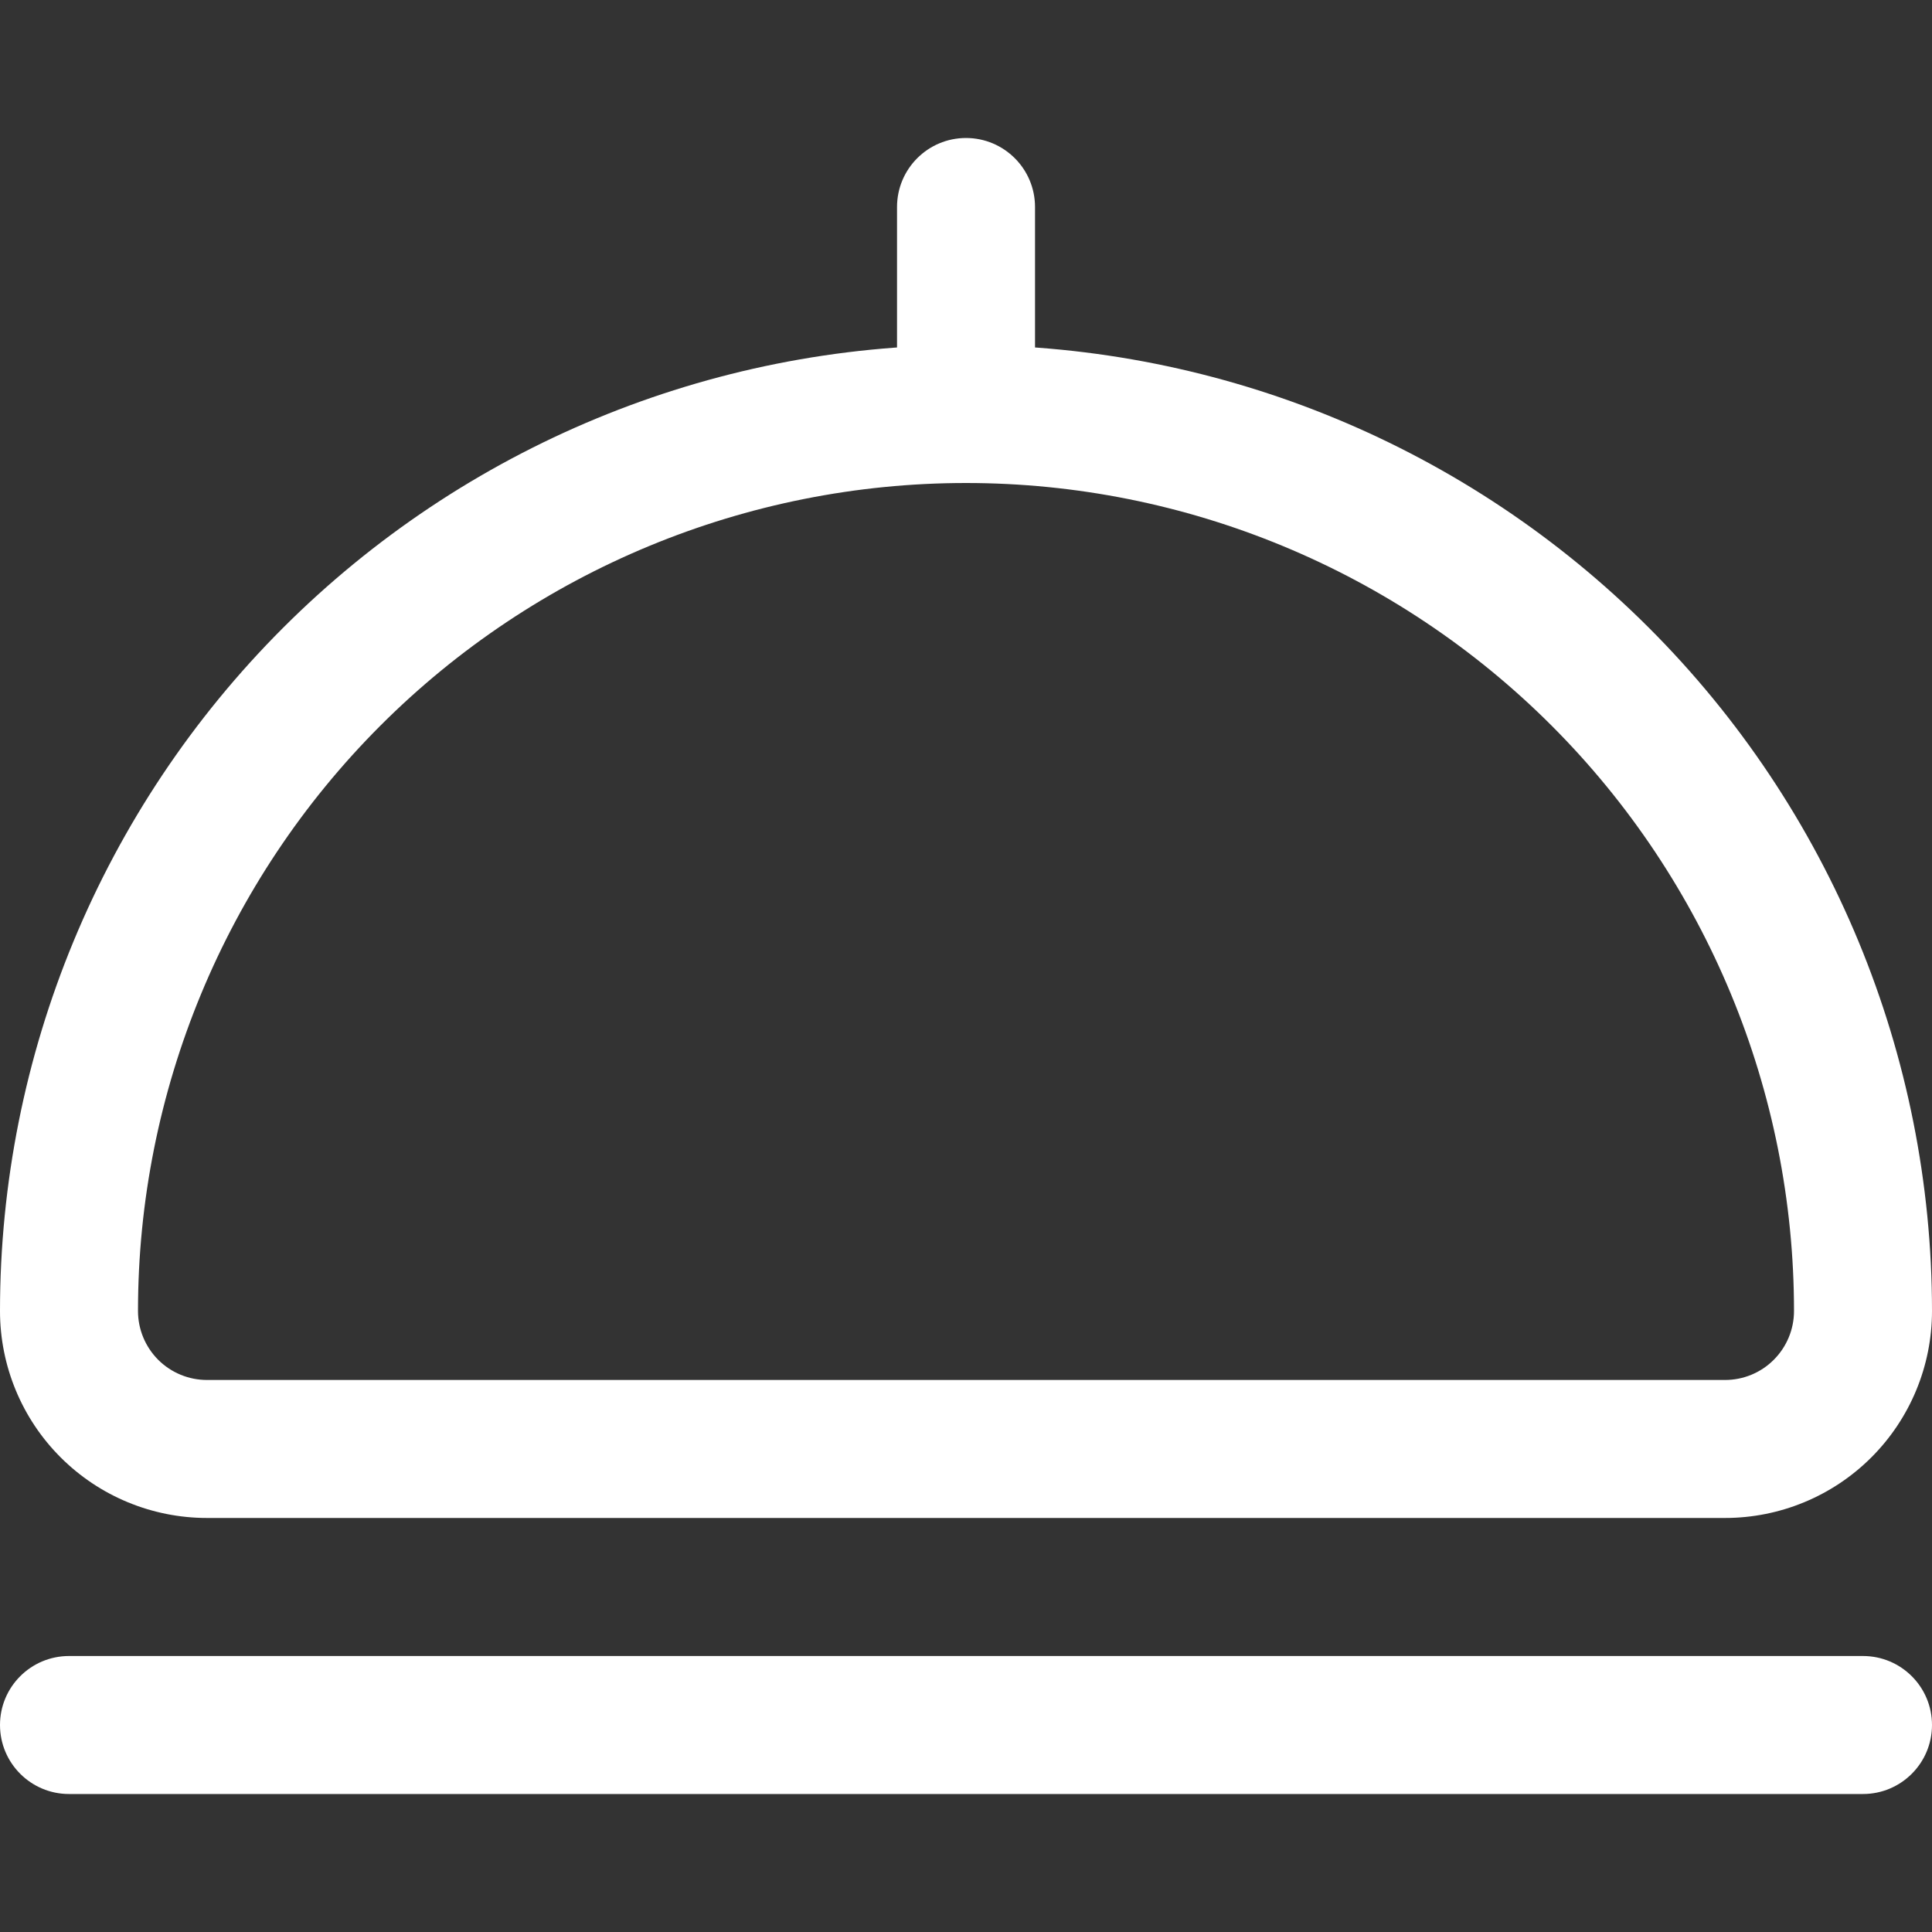
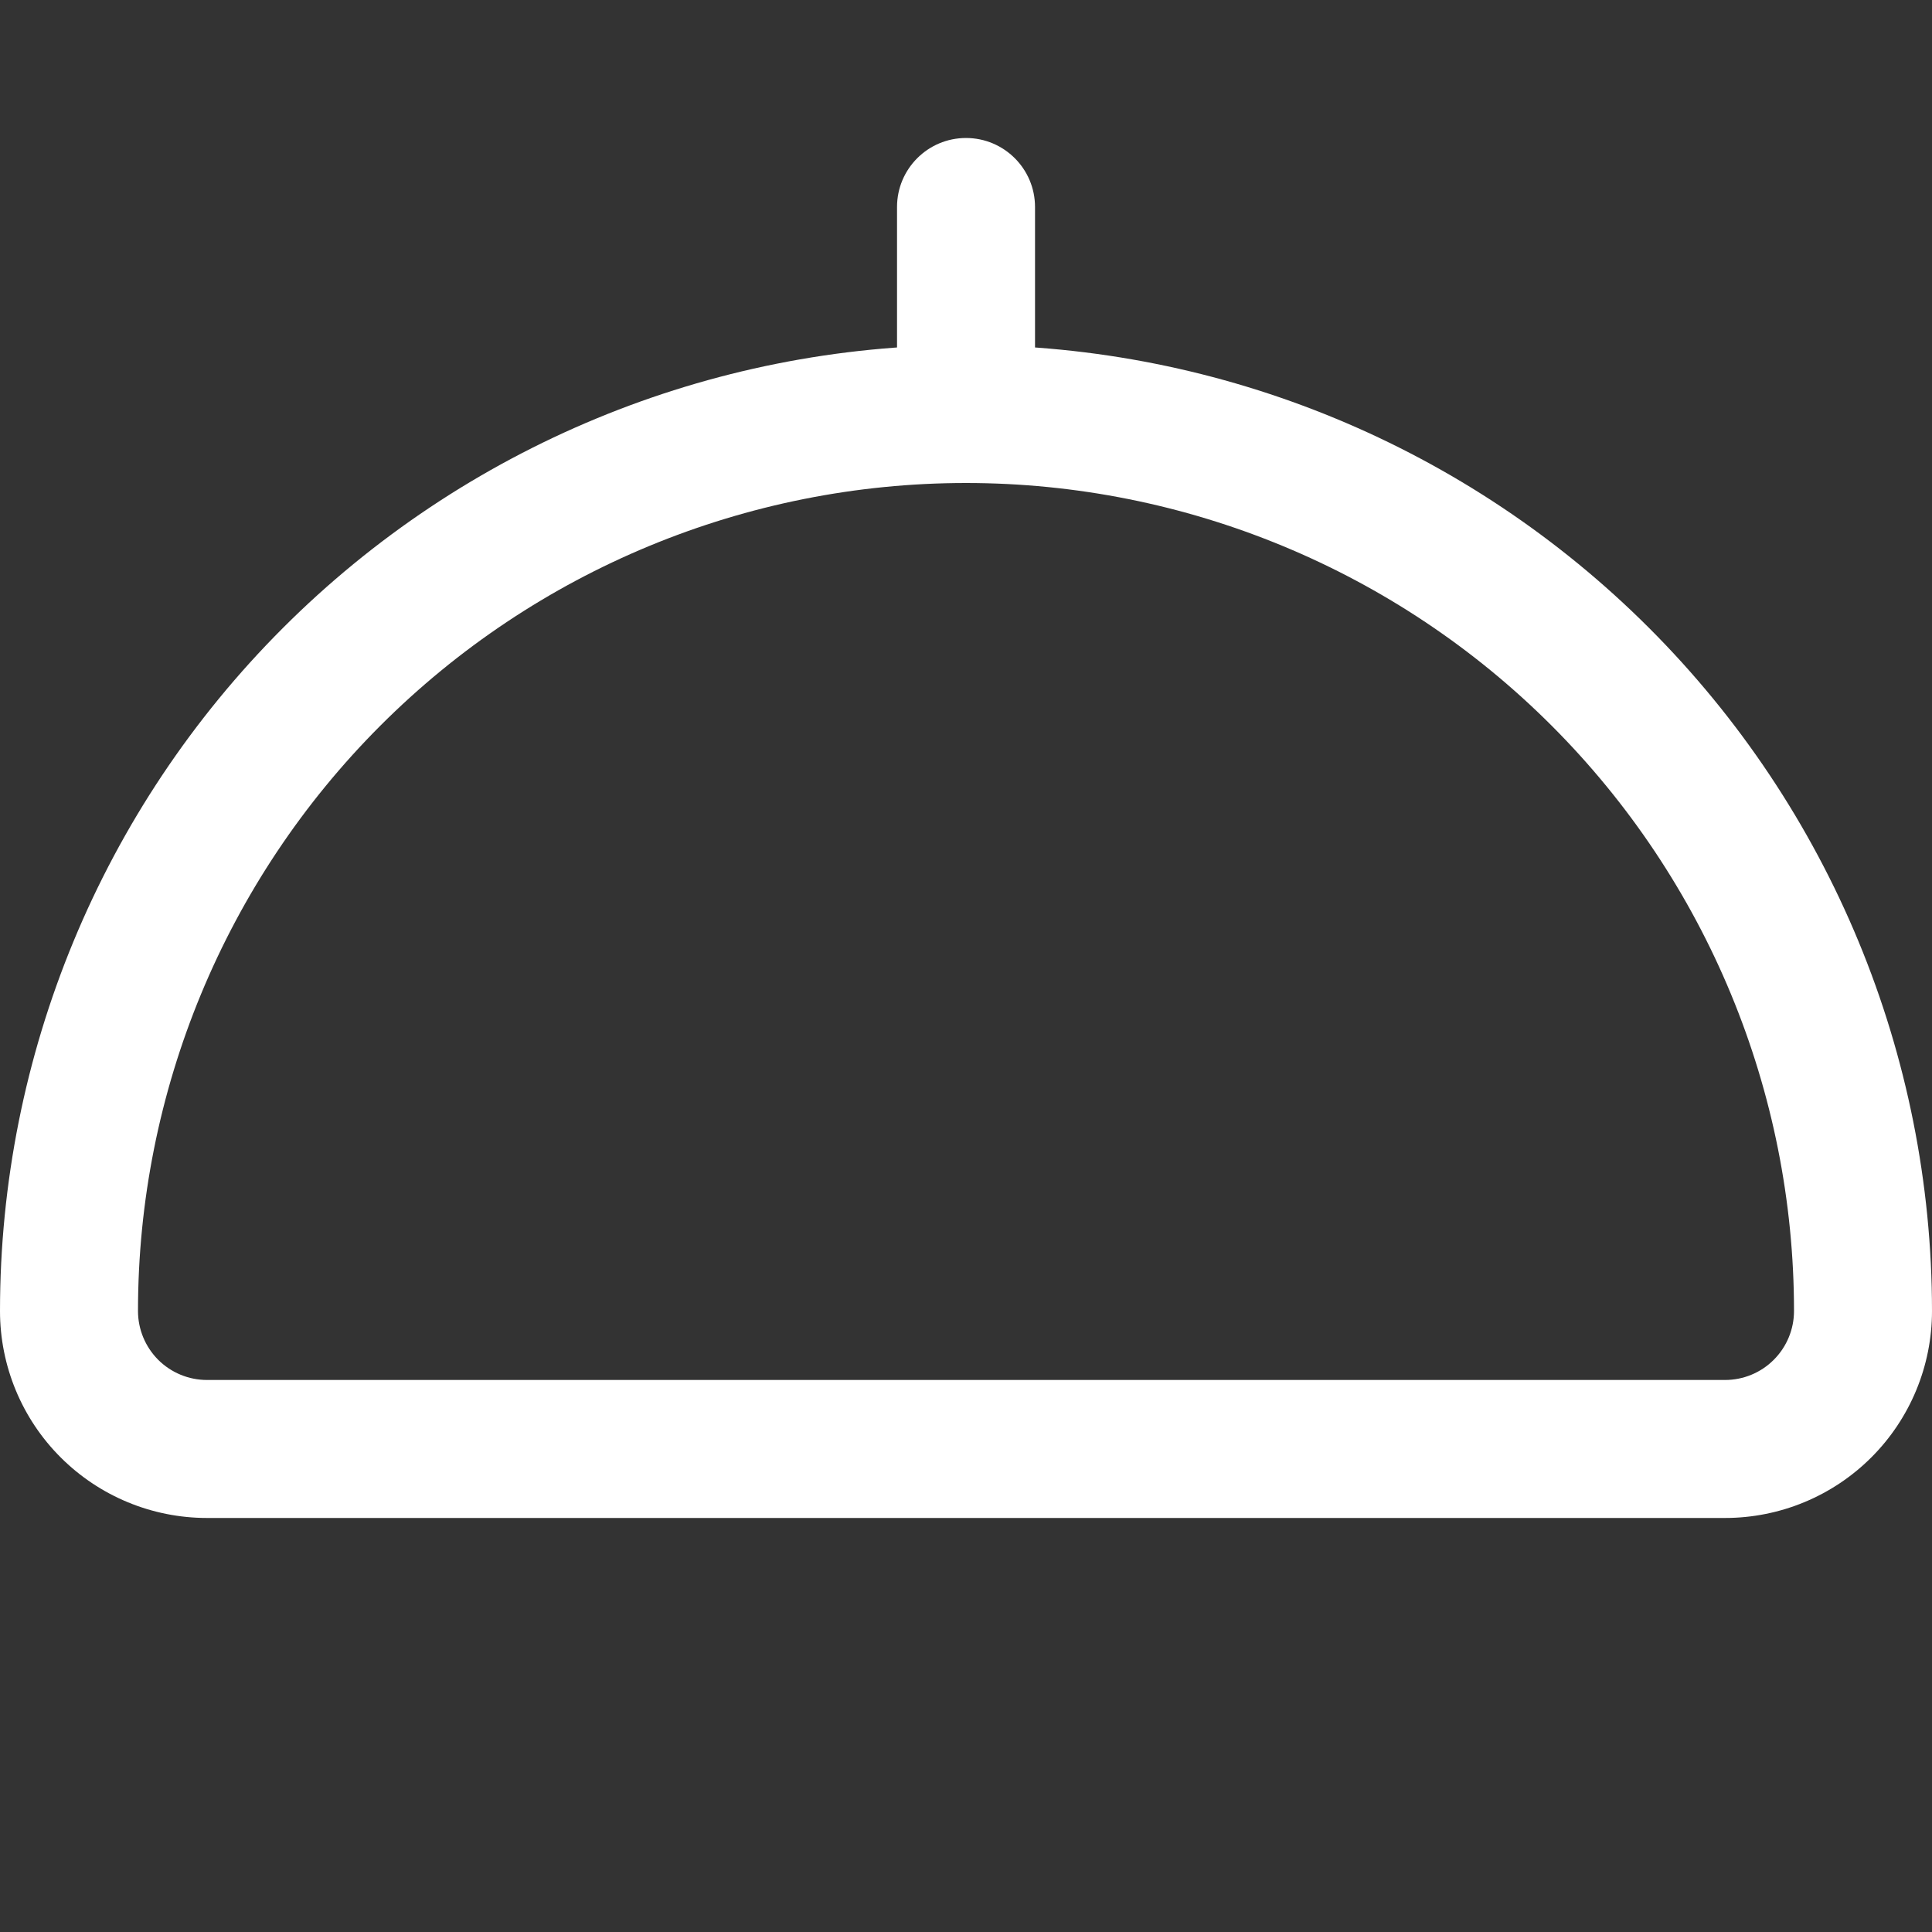
<svg xmlns="http://www.w3.org/2000/svg" width="40" height="40" viewBox="0 0 40 40" fill="#fff">
  <rect x="0" y="0" width="40" height="40" fill="#333333" stroke="none" />
  <path fill-rule="evenodd" clip-rule="evenodd" d="M20 10C15.453 10 11.093 11.806 7.878 15.021L7.878 15.021C4.663 18.236 2.857 22.596 2.857 27.143C2.857 27.522 3.008 27.885 3.275 28.153L2.265 29.163L3.275 28.153C3.544 28.421 3.907 28.571 4.286 28.571H35.714C36.093 28.571 36.457 28.421 36.724 28.153C36.992 27.885 37.143 27.522 37.143 27.143C37.143 22.596 35.337 18.236 32.122 15.021C28.907 11.806 24.547 10 20 10ZM5.858 13.001C9.609 9.25 14.696 7.143 20 7.143C25.304 7.143 30.391 9.25 34.142 13.001C37.893 16.751 40 21.838 40 27.143C40 28.28 39.548 29.37 38.745 30.173C37.941 30.977 36.851 31.428 35.714 31.428H4.286C3.149 31.428 2.059 30.977 1.255 30.173L2.259 29.169L1.255 30.173C0.451 29.37 0 28.279 0 27.143C0 21.838 2.107 16.751 5.858 13.001C5.858 13.001 5.858 13.001 5.858 13.001Z" />
  <path fill-rule="evenodd" clip-rule="evenodd" d="M20 2.857C20.789 2.857 21.429 3.497 21.429 4.286V8.571C21.429 9.36 20.789 10 20 10C19.211 10 18.572 9.36 18.572 8.571V4.286C18.572 3.497 19.211 2.857 20 2.857Z" />
-   <path fill-rule="evenodd" clip-rule="evenodd" d="M0 35.714C0 34.925 0.64 34.286 1.429 34.286H38.571C39.36 34.286 40 34.925 40 35.714C40 36.503 39.36 37.143 38.571 37.143H1.429C0.64 37.143 0 36.503 0 35.714Z" />
</svg>